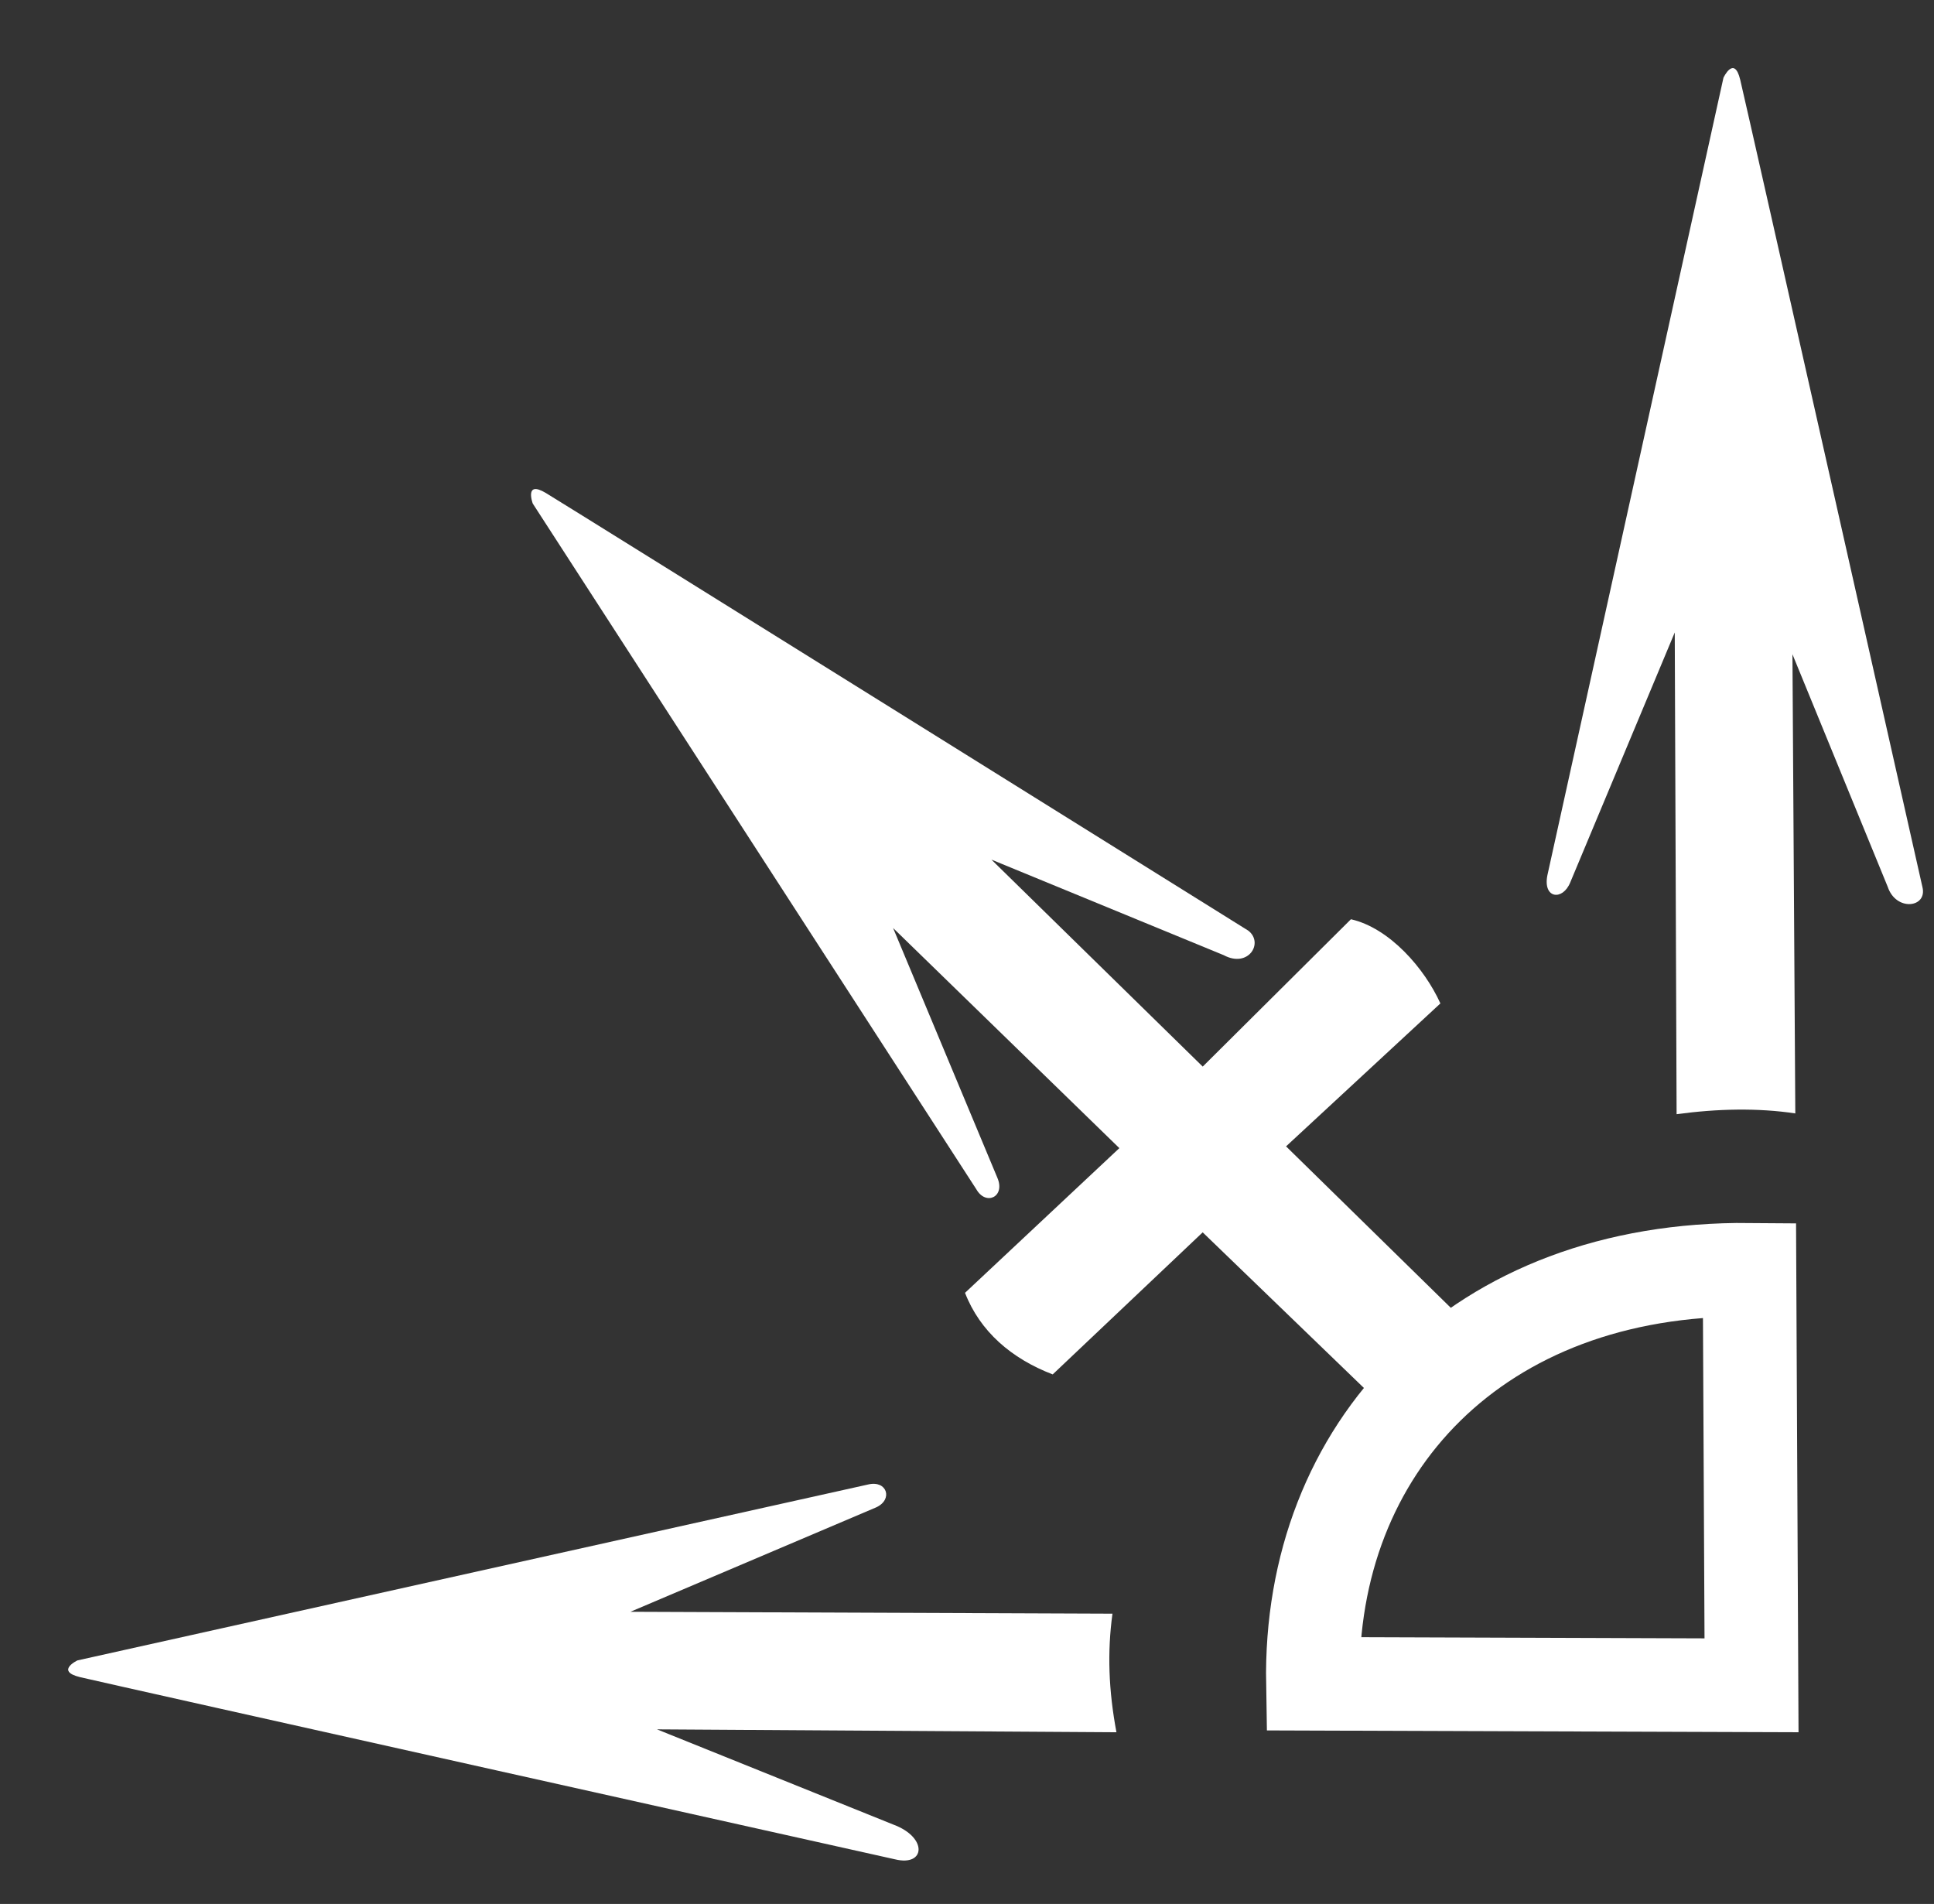
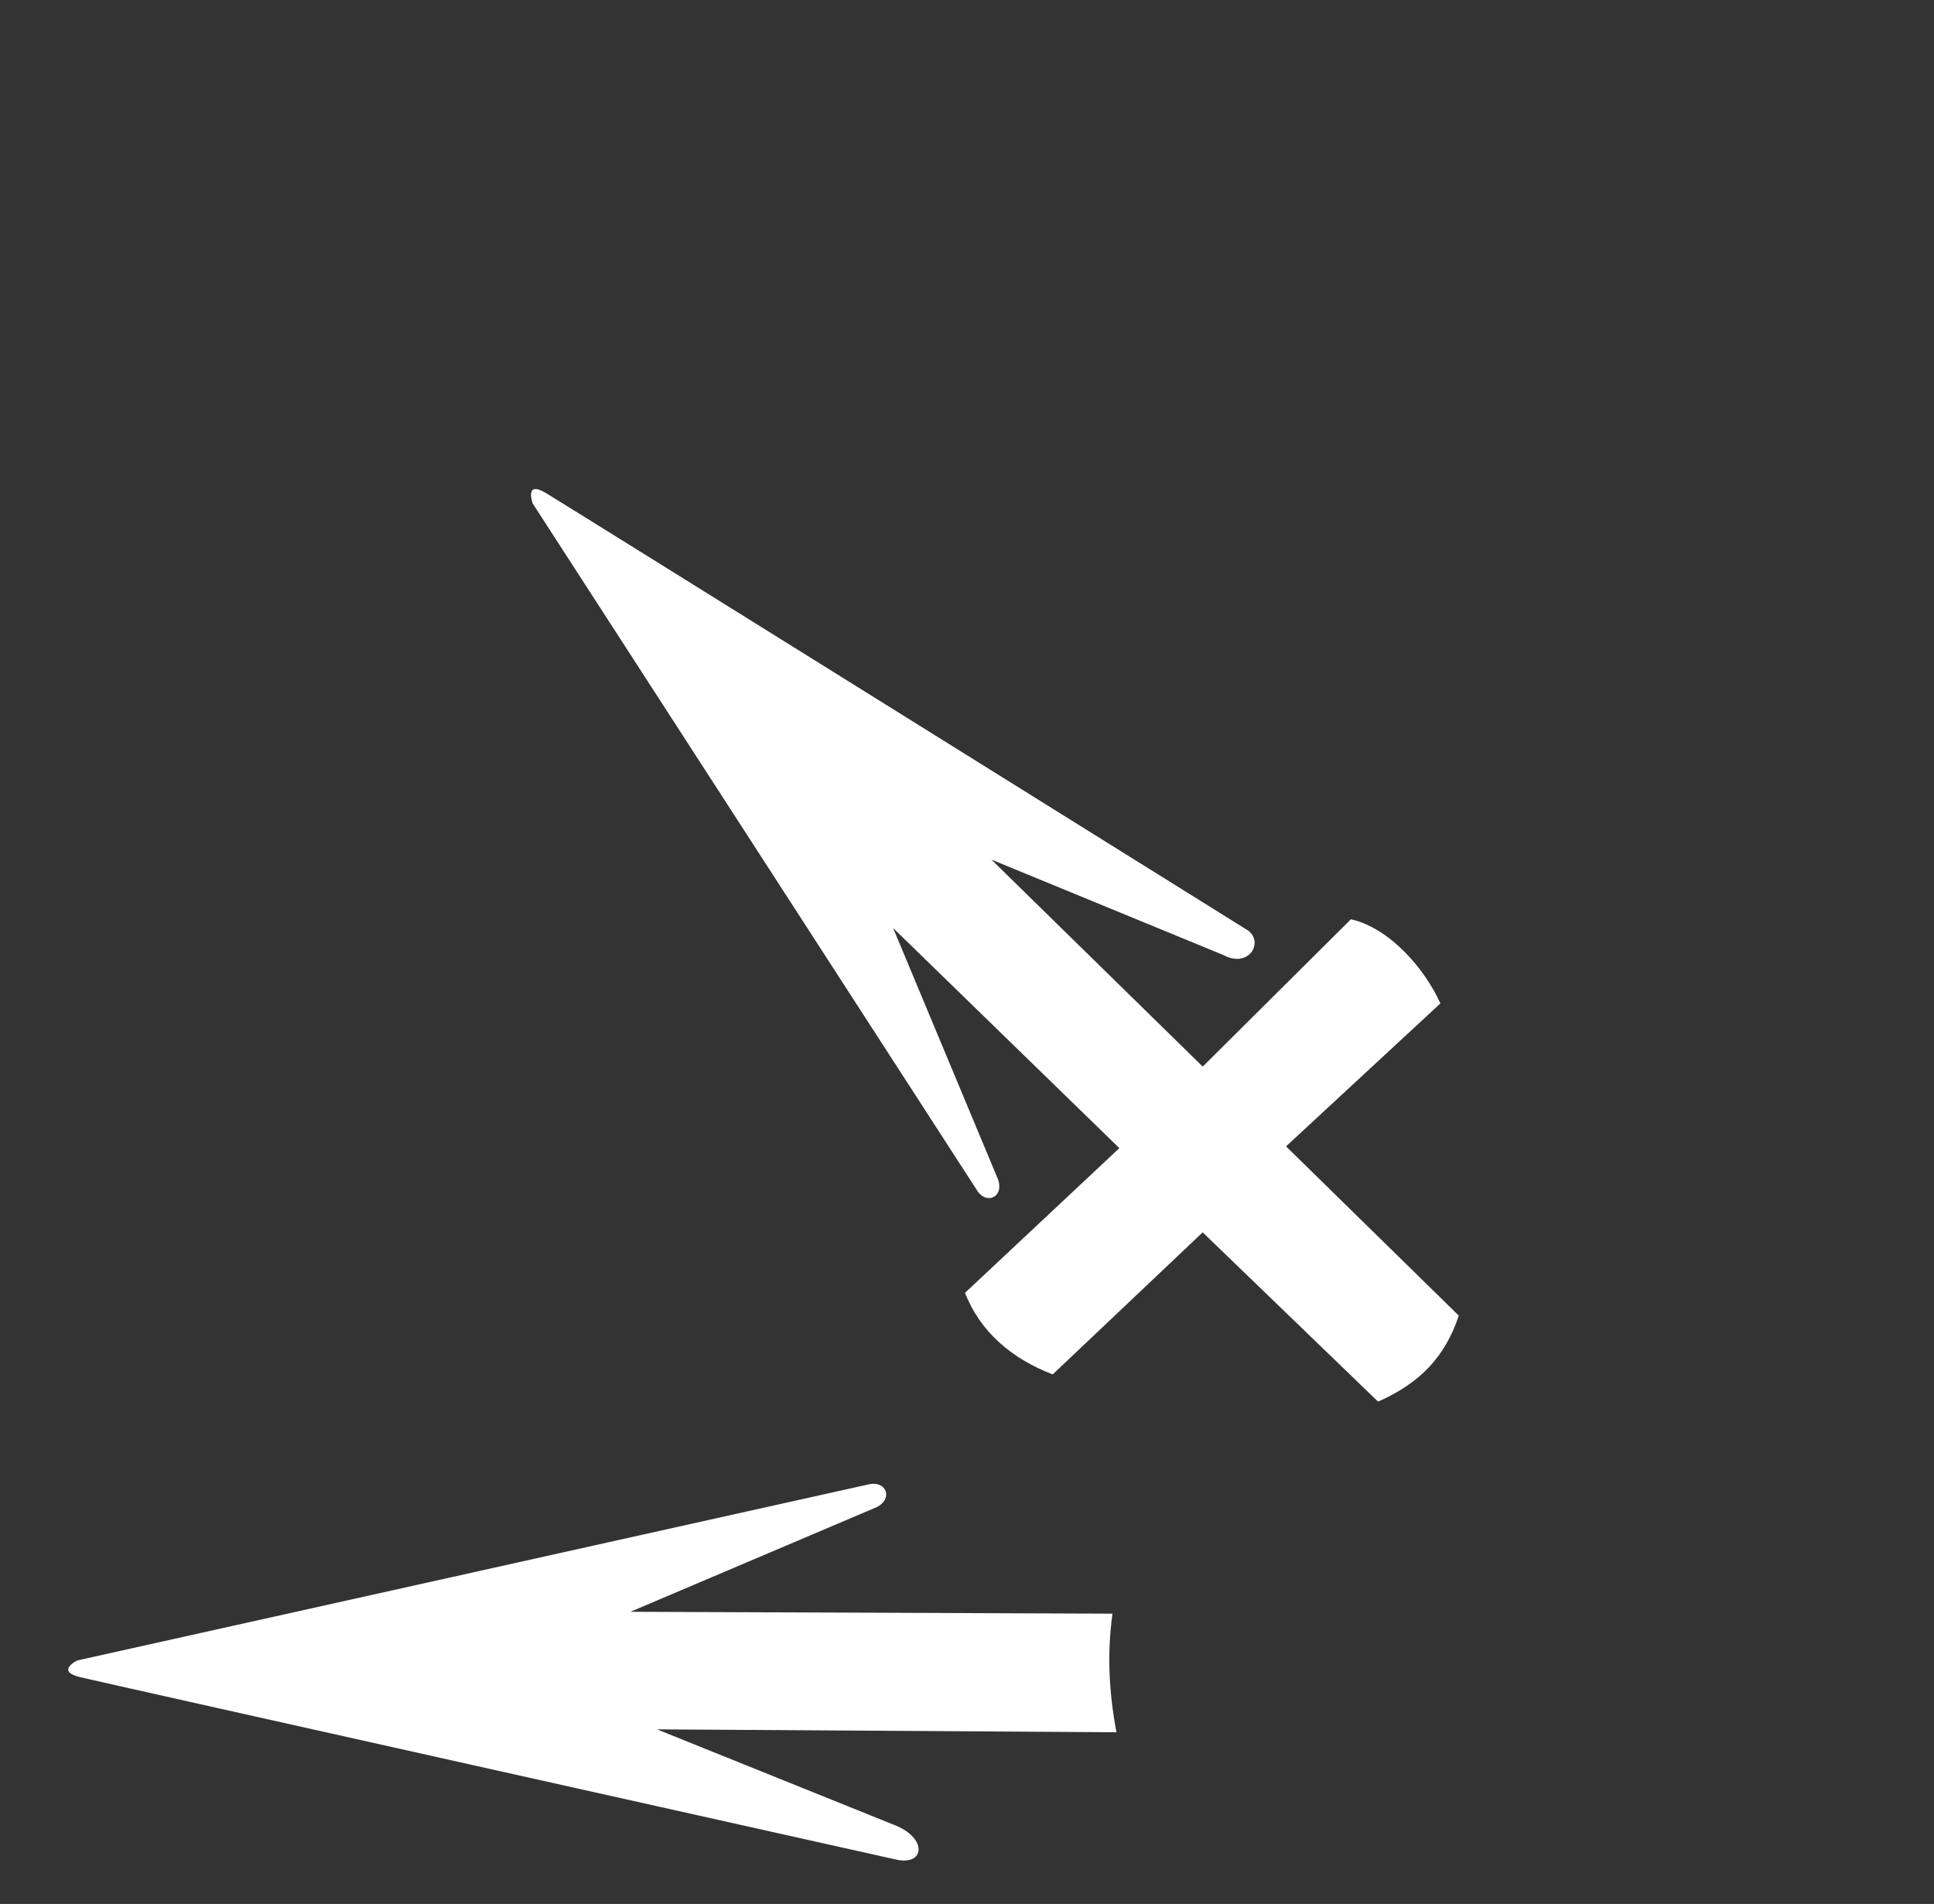
<svg xmlns="http://www.w3.org/2000/svg" width="43.91mm" height="43.224mm" viewBox="0 0 43.91 43.224" version="1.1" id="svg1">
  <rect x="0" y="0" width="43.91" height="43.224" fill="#333333" stroke="none" />
  <defs id="defs1" />
  <g id="layer1" transform="translate(-4.995,-3.689)">
    <g id="layer1-3" style="display:inline" transform="translate(32.632,4.144)">
-       <path id="path1" style="fill:none;stroke:#ffffff;stroke-width:2.124;stroke-dasharray:none;stroke-opacity:1" d="m 2.171,37.771 9.959,0.034 -0.046,-9.434 C 5.908,28.315 2.078,32.415 2.171,37.771 Z" />
      <path style="fill:#ffffff;fill-opacity:1;stroke:#000000;stroke-width:0;stroke-dasharray:none;stroke-opacity:1;paint-order:stroke markers fill" d="m 3.651,31.365 -3.982,-3.843 -3.405,3.225 c -0.936,-0.358 -1.652,-0.976 -1.991,-1.852 l 3.504,-3.285 -5.137,-4.997 2.369,5.674 c 0.182,0.431 -0.262,0.637 -0.478,0.259 L -15.541,10.977 c 0,0 -0.199,-0.538 0.299,-0.239 0.498,0.299 15.947,9.935 15.947,9.935 0.358,0.279 0,0.856 -0.557,0.557 l -5.276,-2.17 4.798,4.699 3.365,-3.345 c 0.876,0.199 1.672,1.115 2.031,1.911 l -3.504,3.245 3.922,3.843 c -0.31,0.929 -0.874,1.529 -1.832,1.951 z" id="path6" />
-       <path style="display:inline;fill:#ffffff;fill-opacity:1;stroke:#000000;stroke-width:0;stroke-dasharray:none;stroke-opacity:1;paint-order:stroke markers fill" d="m 10.429,24.84 -0.042,-10.937 -2.372,5.673 C 7.845,19.999 7.39,19.95 7.495,19.417 L 11.493,1.309 c 0,0 0.243,-0.519 0.38,0.045 0.137,0.564 4.137,18.328 4.137,18.328 0.119,0.473 -0.599,0.562 -0.788,-0.005 l -2.163,-5.279 0.065,10.424 c -0.845,-0.127 -1.766,-0.109 -2.695,0.018 z" id="path6-7-3" />
      <path style="display:inline;fill:#ffffff;fill-opacity:1;stroke:#000000;stroke-width:0;stroke-dasharray:none;stroke-opacity:1;paint-order:stroke markers fill" d="m -2.379,36.179 -10.945,-0.043 5.581,-2.371 c 0.388,-0.179 0.244,-0.619 -0.179,-0.52 l -17.957,3.995 c 0,0 -0.51,0.242 0.06,0.38 0.57,0.137 18.504,4.136 18.504,4.136 0.689,0.169 0.746,-0.497 -0.037,-0.788 l -5.369,-2.163 10.432,0.066 c -0.179,-0.956 -0.21,-1.818 -0.09,-2.694 z" id="path6-7-3-2-6" />
    </g>
  </g>
</svg>